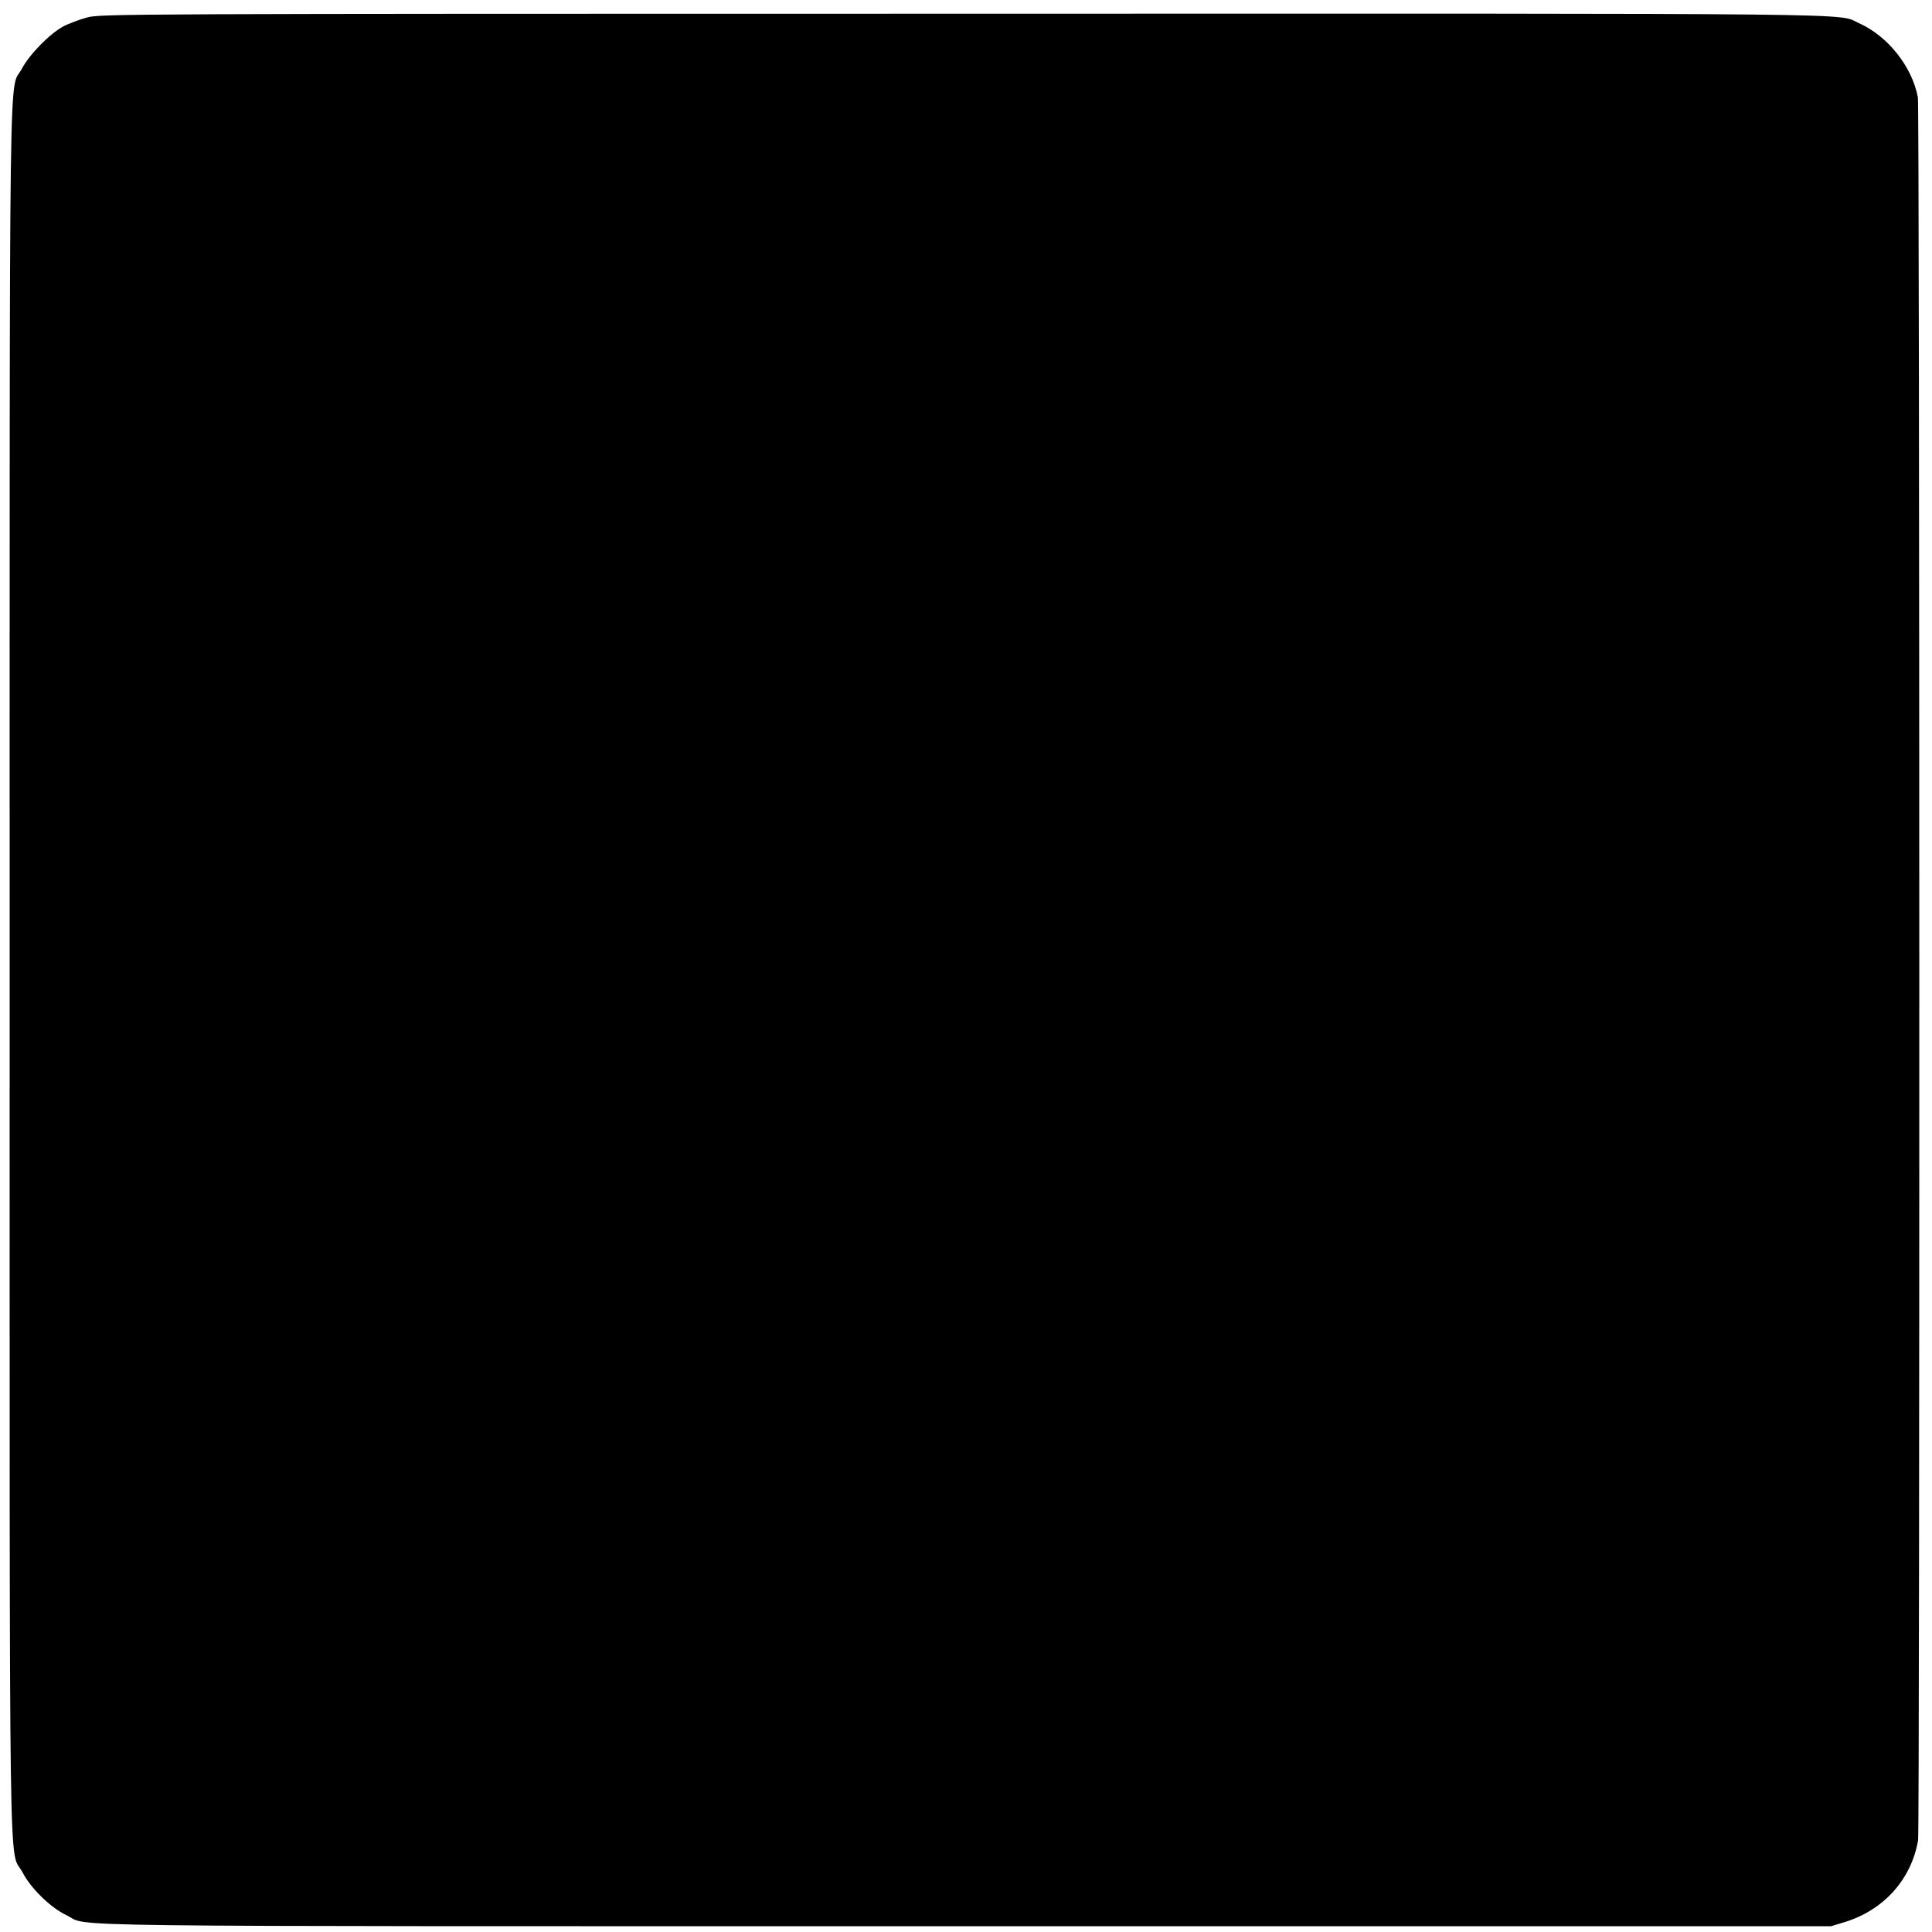
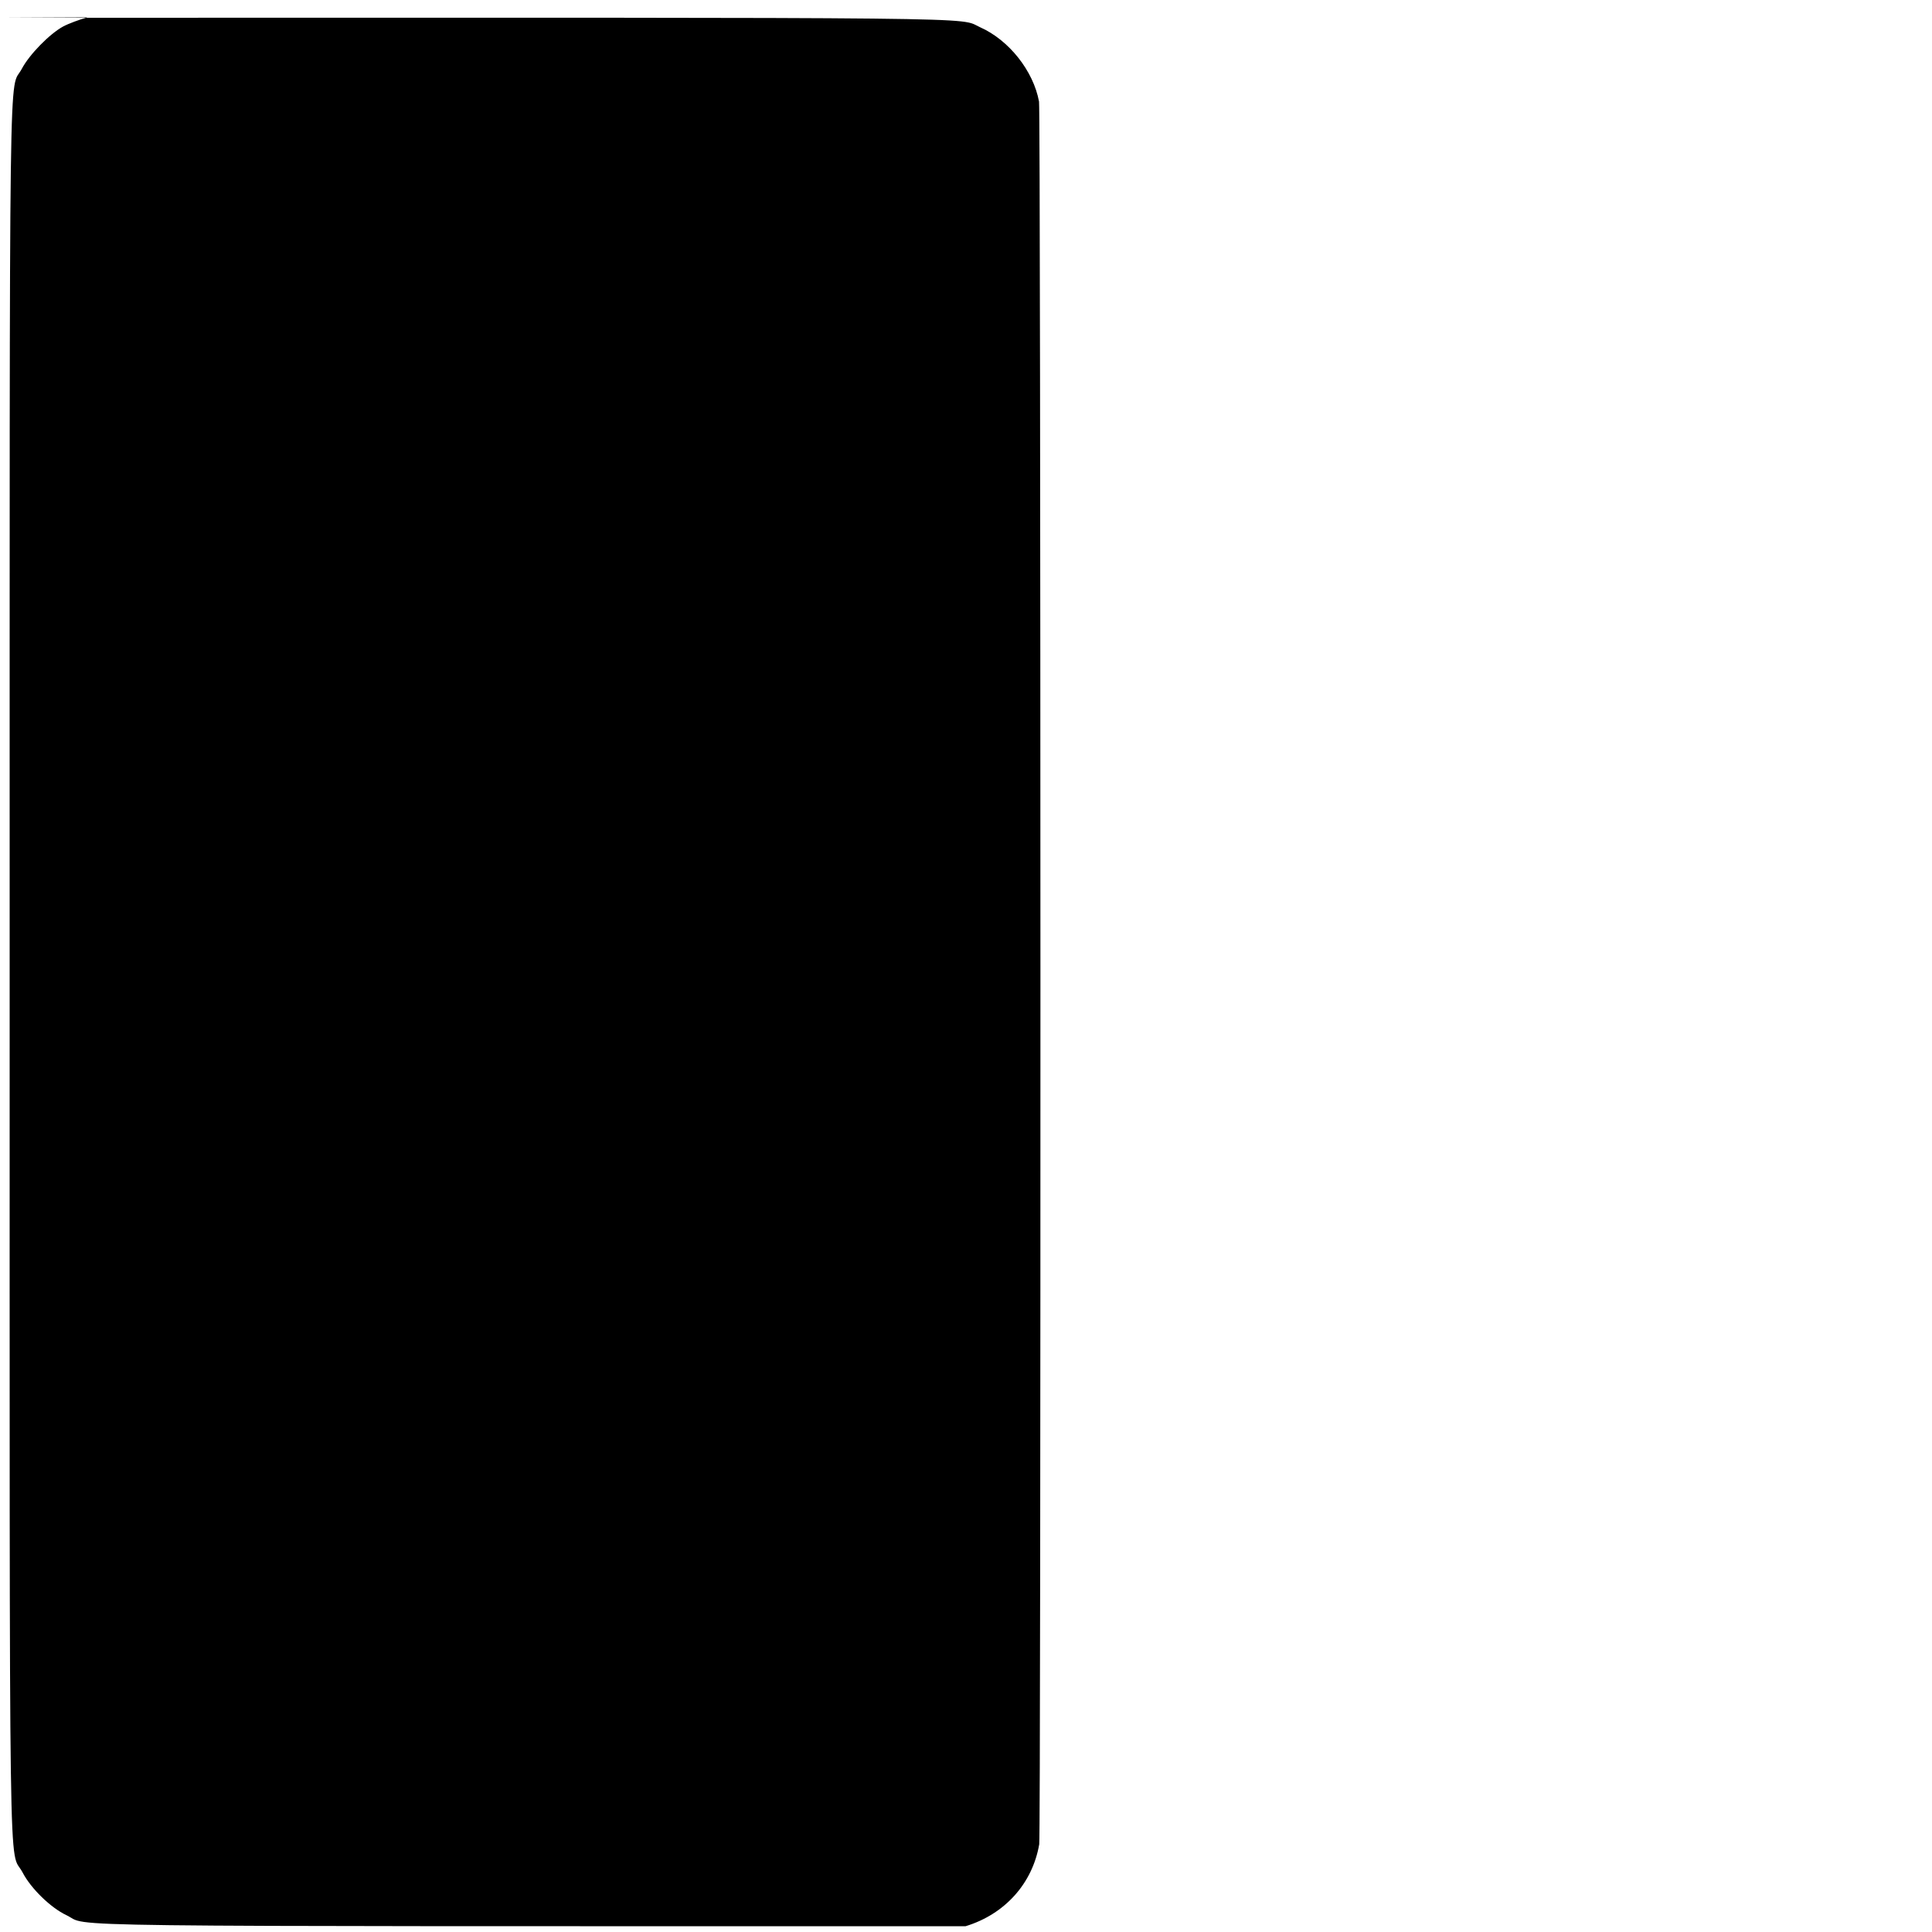
<svg xmlns="http://www.w3.org/2000/svg" version="1.0" width="1000pt" height="1000pt" viewBox="0 0 1000 1000" preserveAspectRatio="xMidYMid meet">
  <g transform="translate(0,1000) scale(0.1,-0.1)" fill="#000000" stroke="none">
-     <path d="M452 9910 c-40 -11 -97 -32 -125 -47 -70 -38 -175 -145 -214 -219 -68 -128 -63 273 -63 -4664 0 -4960 -6 -4534 67 -4672 43 -83 146 -183 227 -221 130 -62 -255 -57 4654 -57 l4480 0 69 21 c203 62 346 221 381 424 9 54 8 8970 -1 9020 -29 159 -156 319 -305 385 -118 53 178 50 -4632 49 -4365 0 -4467 -1 -4538 -19z" />
+     <path d="M452 9910 c-40 -11 -97 -32 -125 -47 -70 -38 -175 -145 -214 -219 -68 -128 -63 273 -63 -4664 0 -4960 -6 -4534 67 -4672 43 -83 146 -183 227 -221 130 -62 -255 -57 4654 -57 c203 62 346 221 381 424 9 54 8 8970 -1 9020 -29 159 -156 319 -305 385 -118 53 178 50 -4632 49 -4365 0 -4467 -1 -4538 -19z" />
  </g>
</svg>